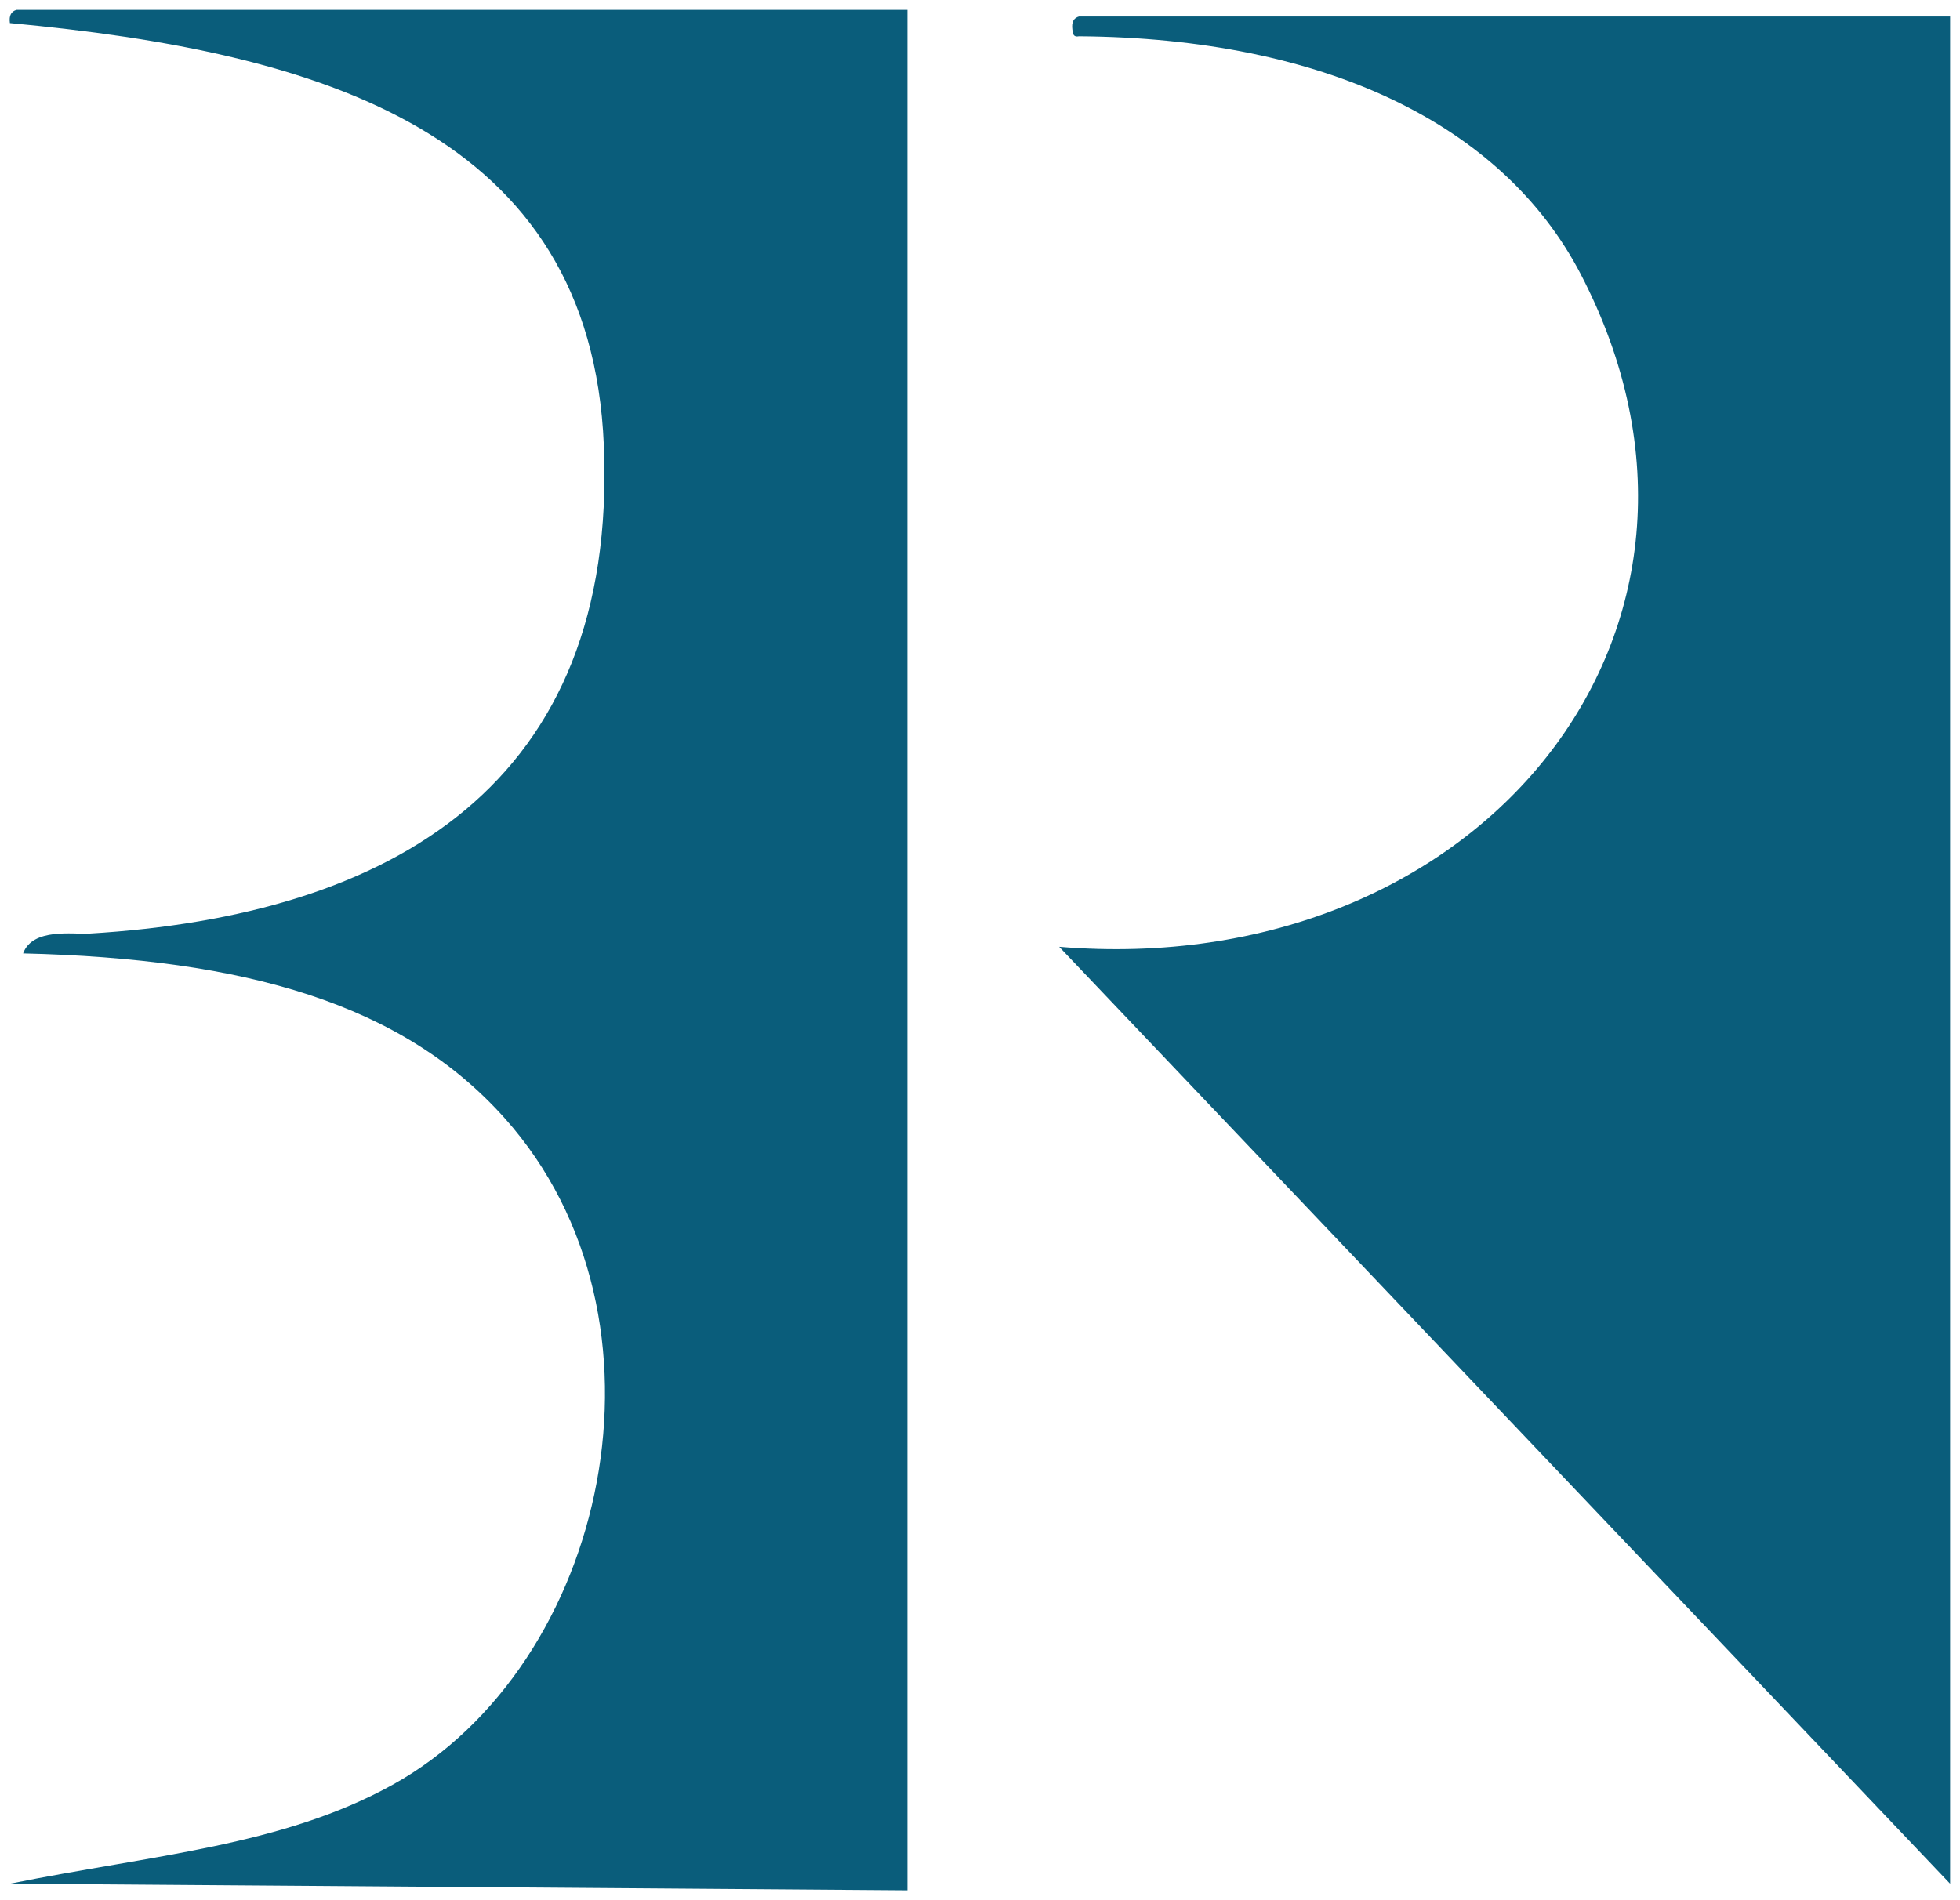
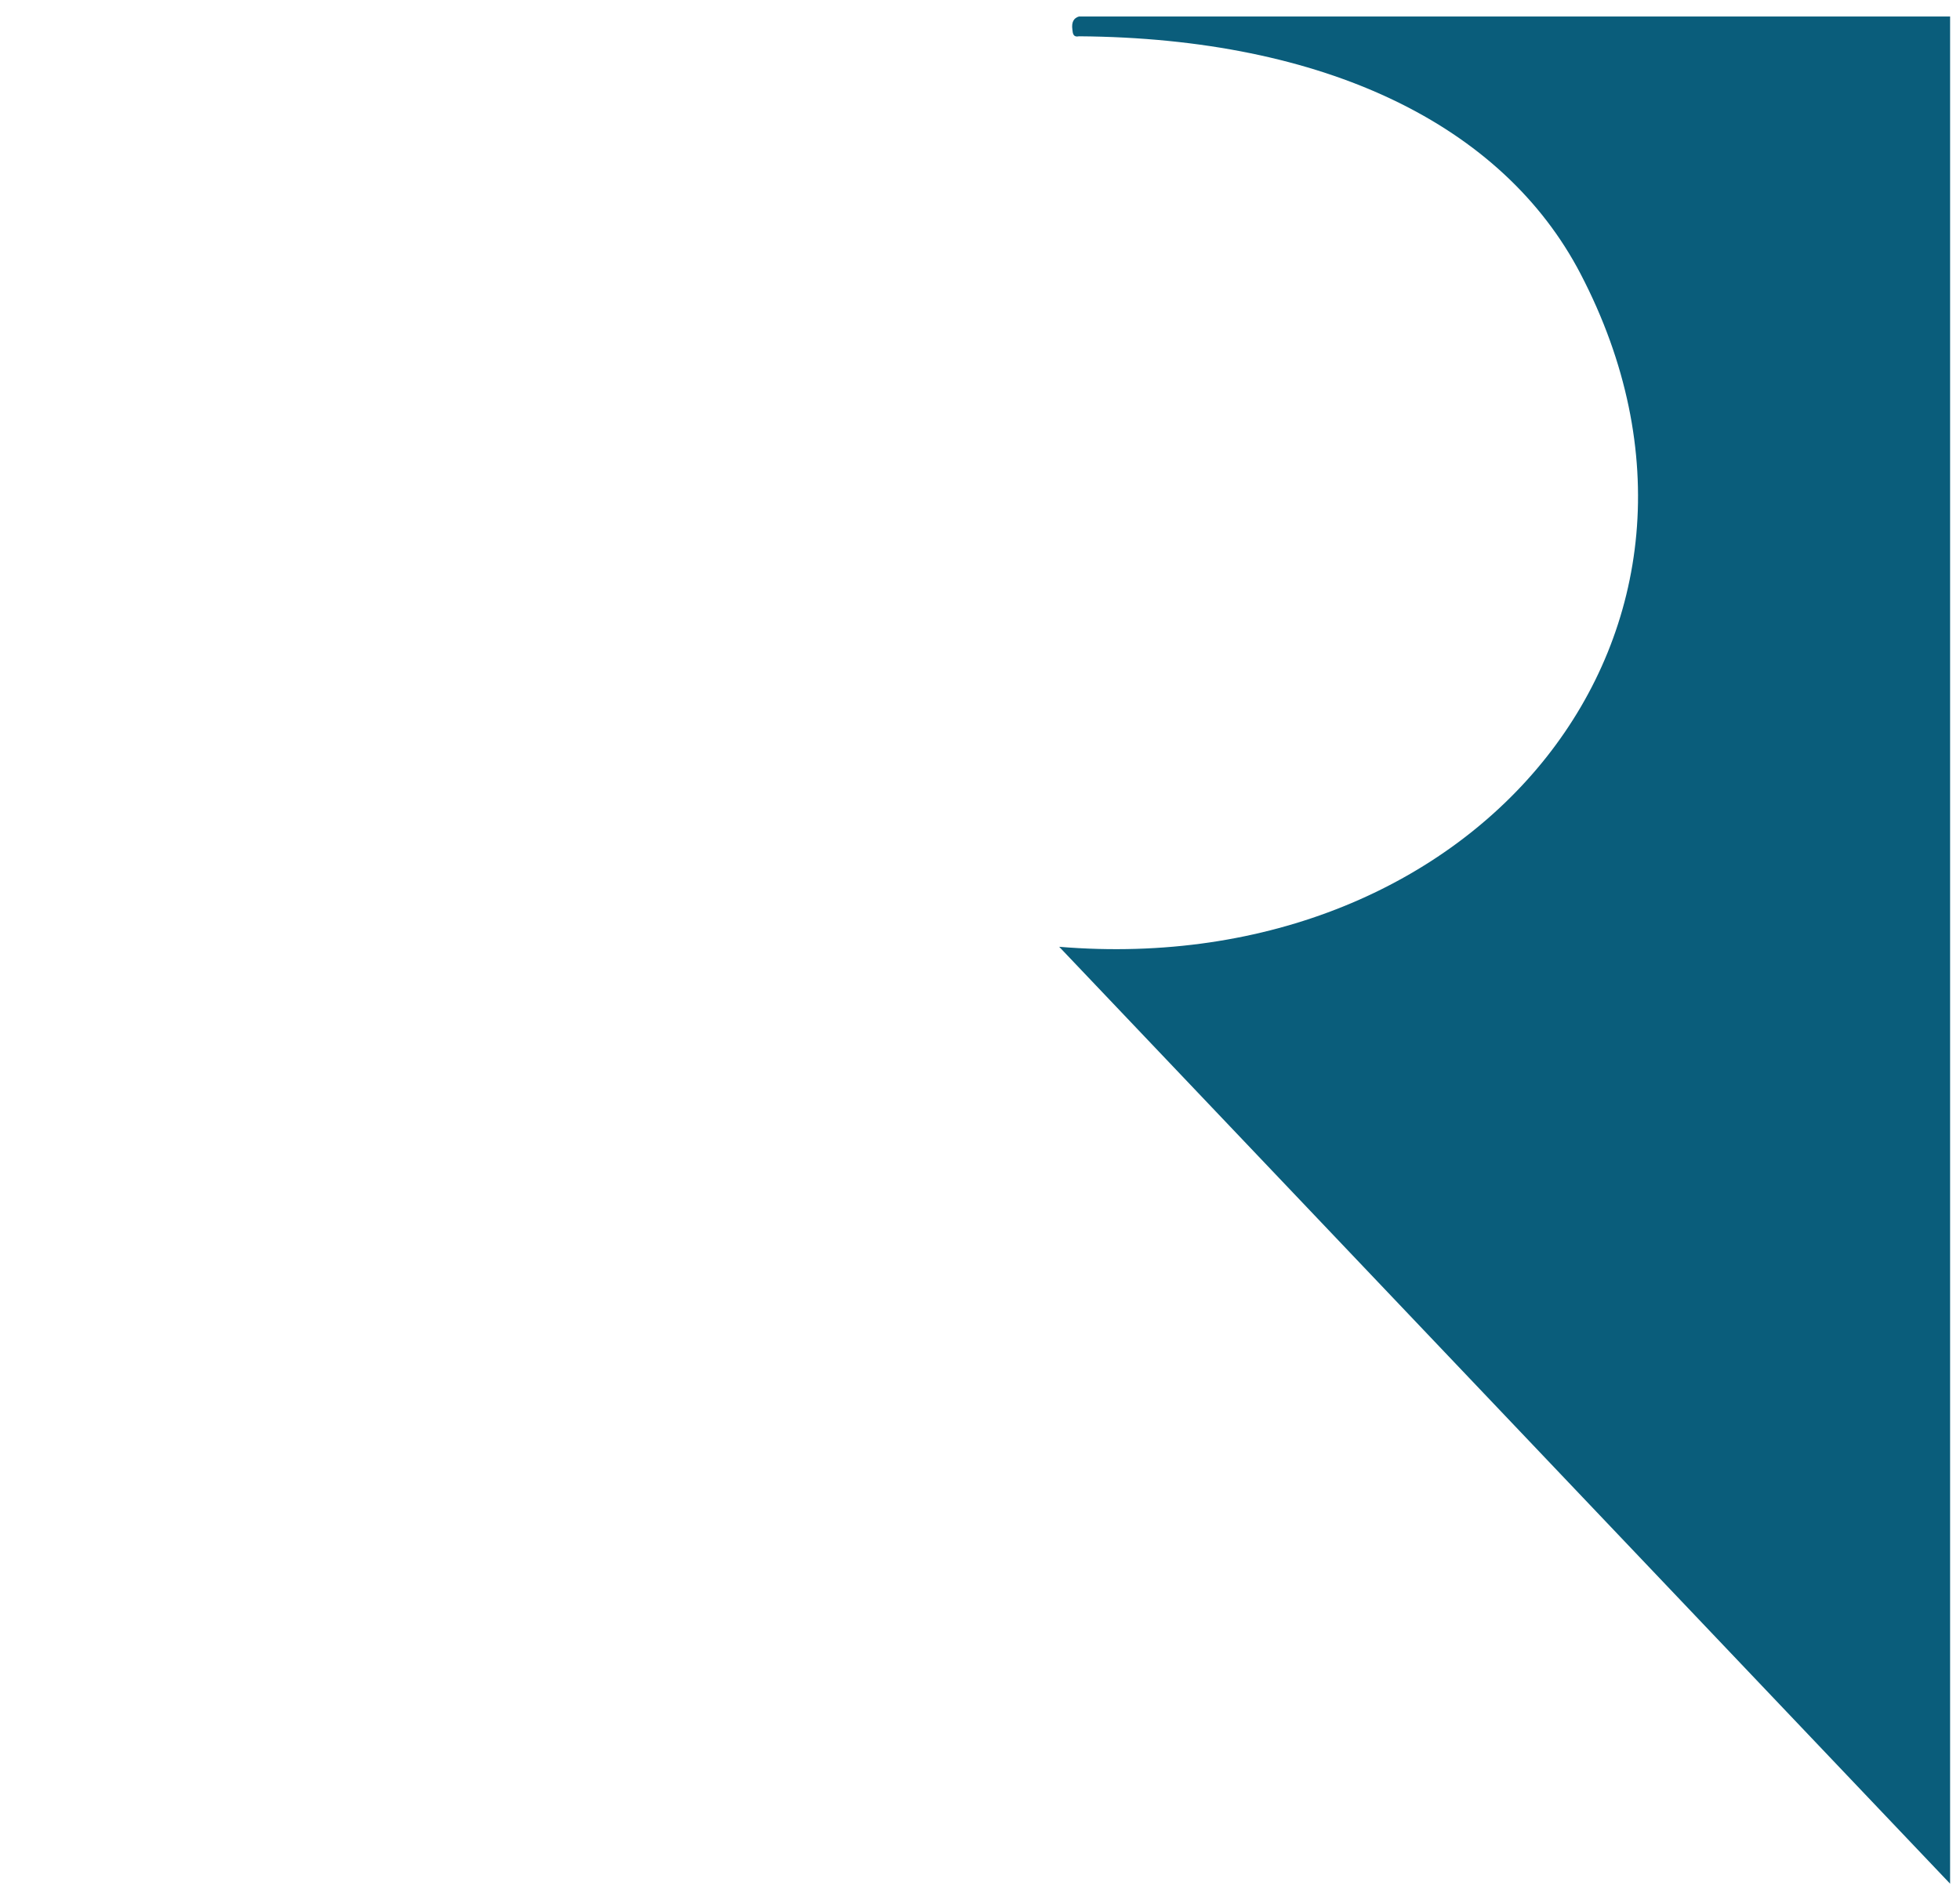
<svg xmlns="http://www.w3.org/2000/svg" version="1.1" id="Ebene_1" x="0px" y="0px" width="297px" height="288px" viewBox="0 0 297 288" enable-background="new 0 0 297 288" xml:space="preserve">
  <g>
-     <path fill-rule="evenodd" clip-rule="evenodd" fill="#0A5D7B" d="M137.5,1.5v285l-136-1c21.751-4.38,41.287-5.736,58-15   c32.624-18.083,44.174-70.552,17-101c-15.511-17.38-39.222-24.194-73-25c1.453-3.917,7.591-2.856,10-3   c45.879-2.733,80.14-22.601,78-74c-1.975-47.436-42.758-59.602-90-64c-0.163-1.163,0.221-1.779,1-2C47.5,1.5,92.5,1.5,137.5,1.5z" />
    <path fill-rule="evenodd" clip-rule="evenodd" fill="#0A5D7B" d="M160.5,143.5c63.495,5.255,107.137-48.005,79-102   c-11.752-22.553-38.652-35.73-76-36c-0.851,0.184-0.943-0.39-1-1c-0.163-1.163,0.221-1.779,1-2h132v283" />
  </g>
</svg>